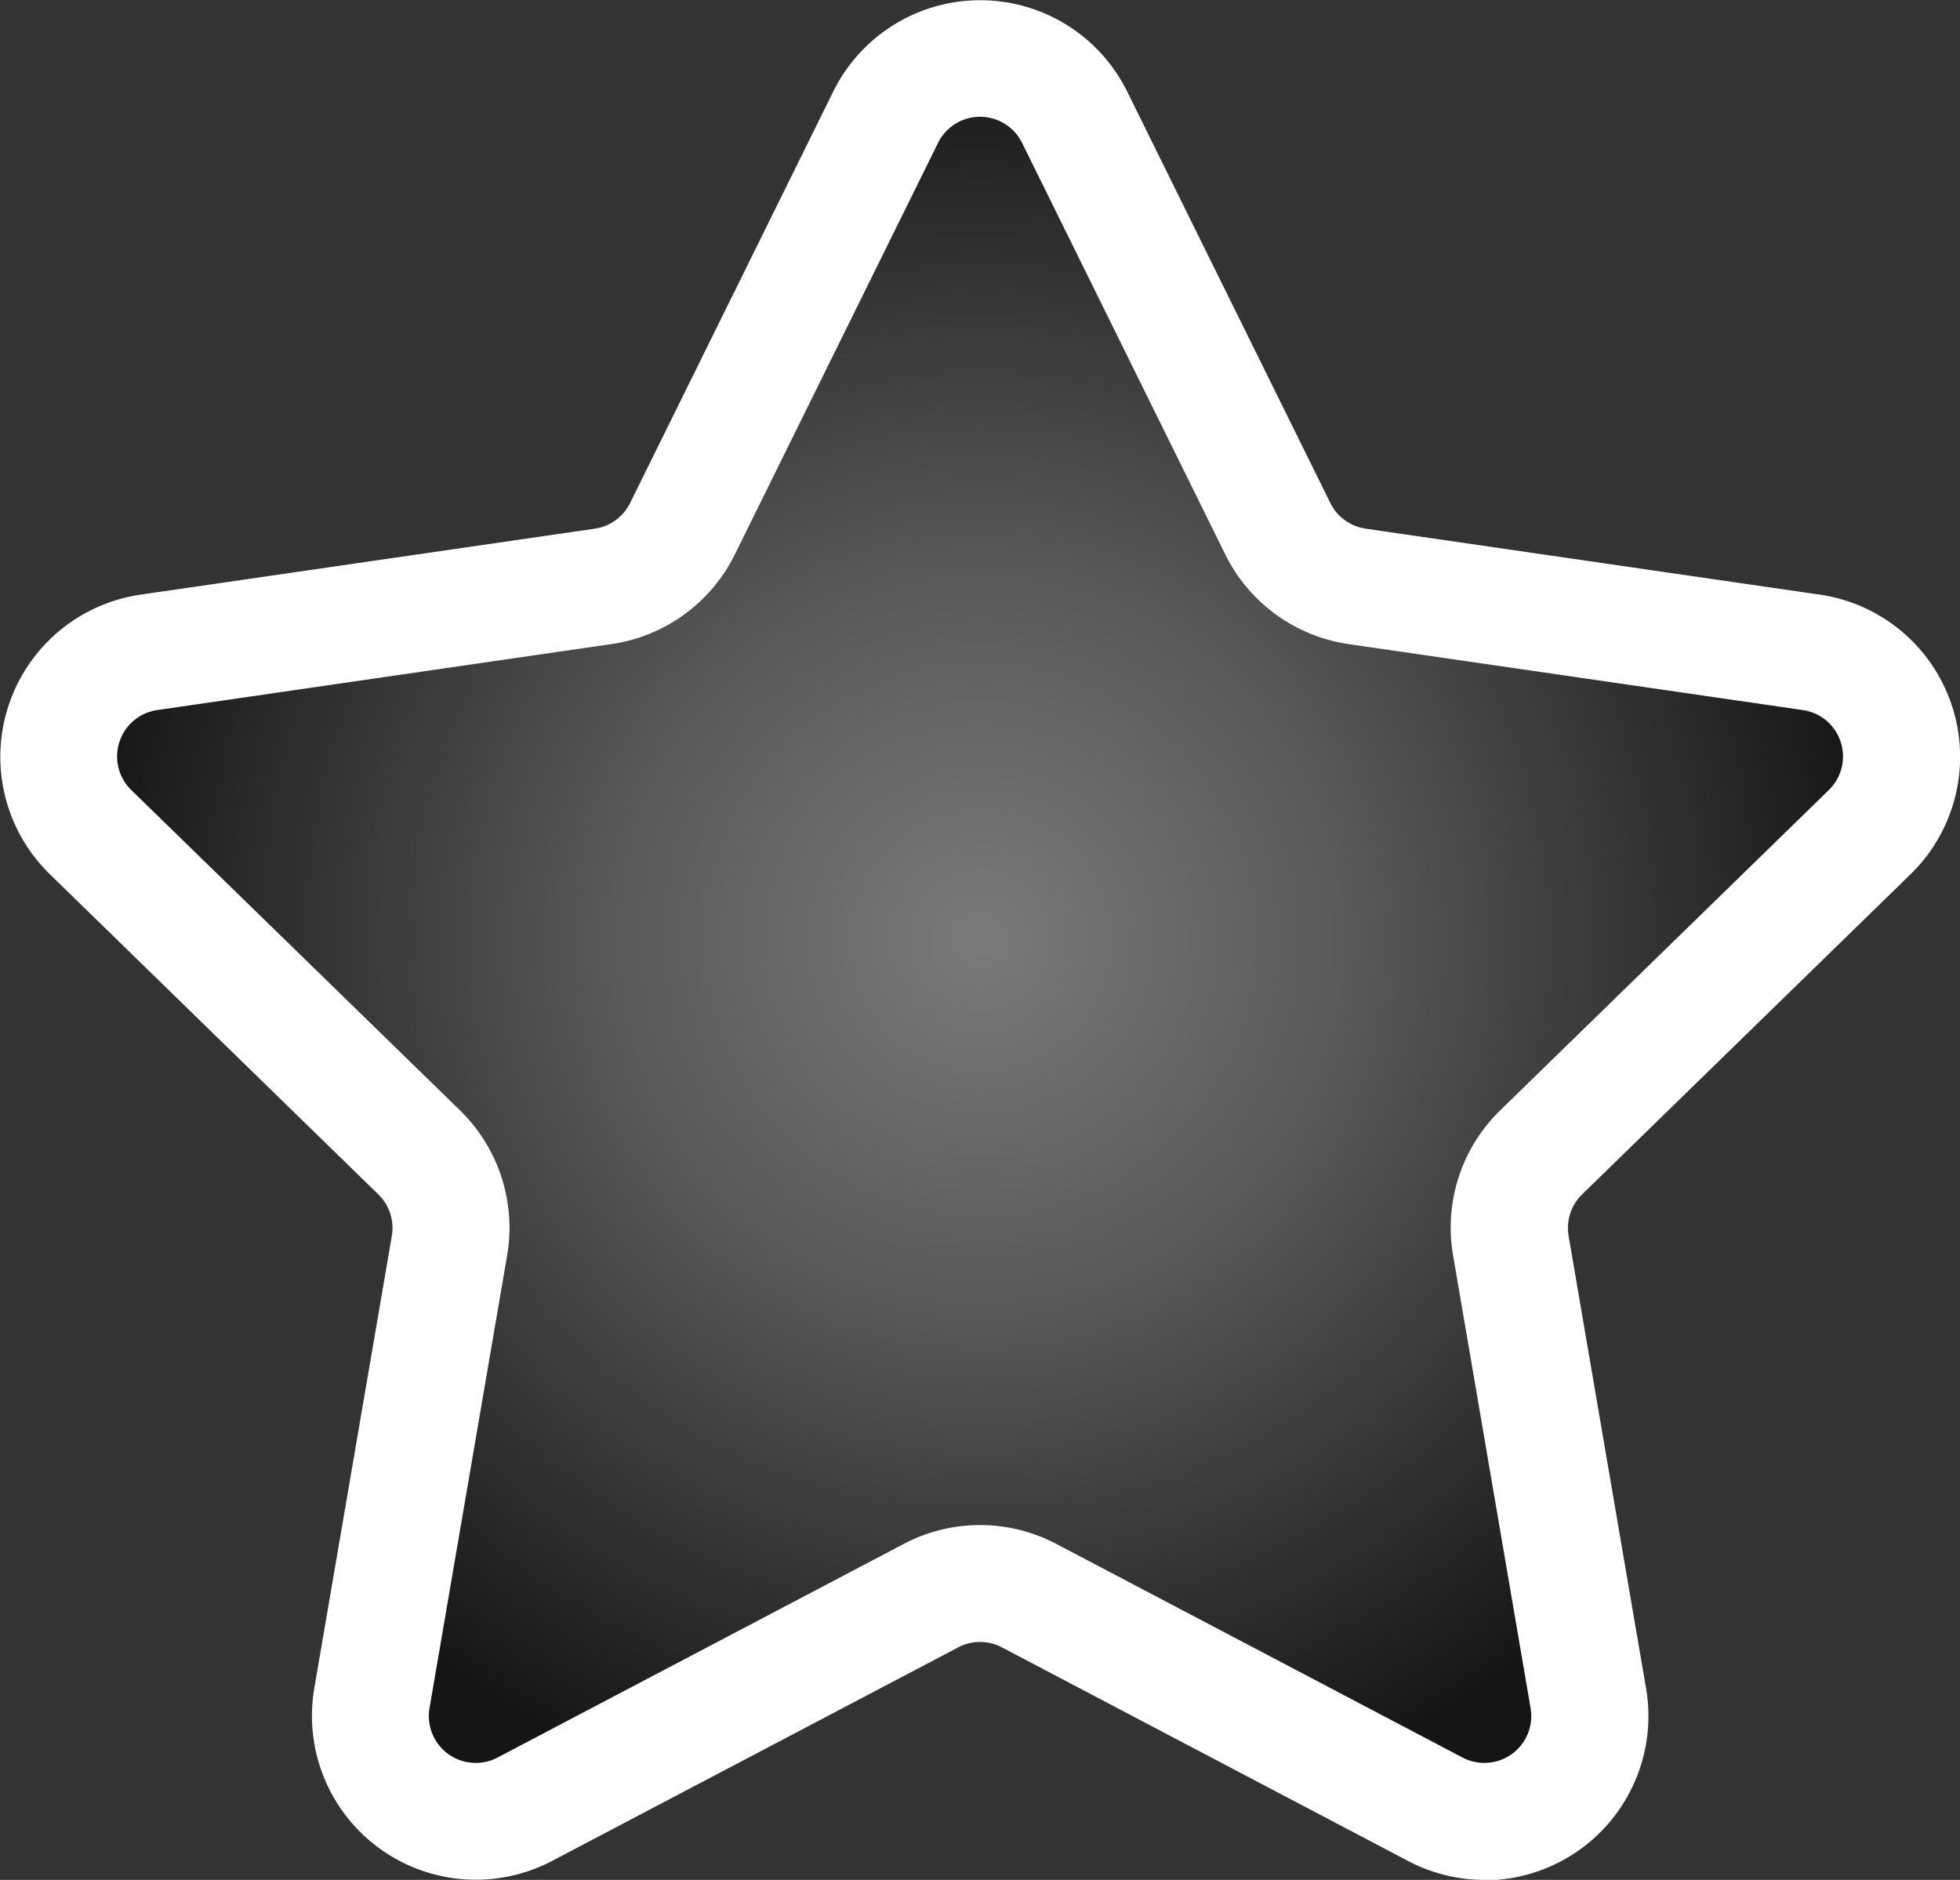
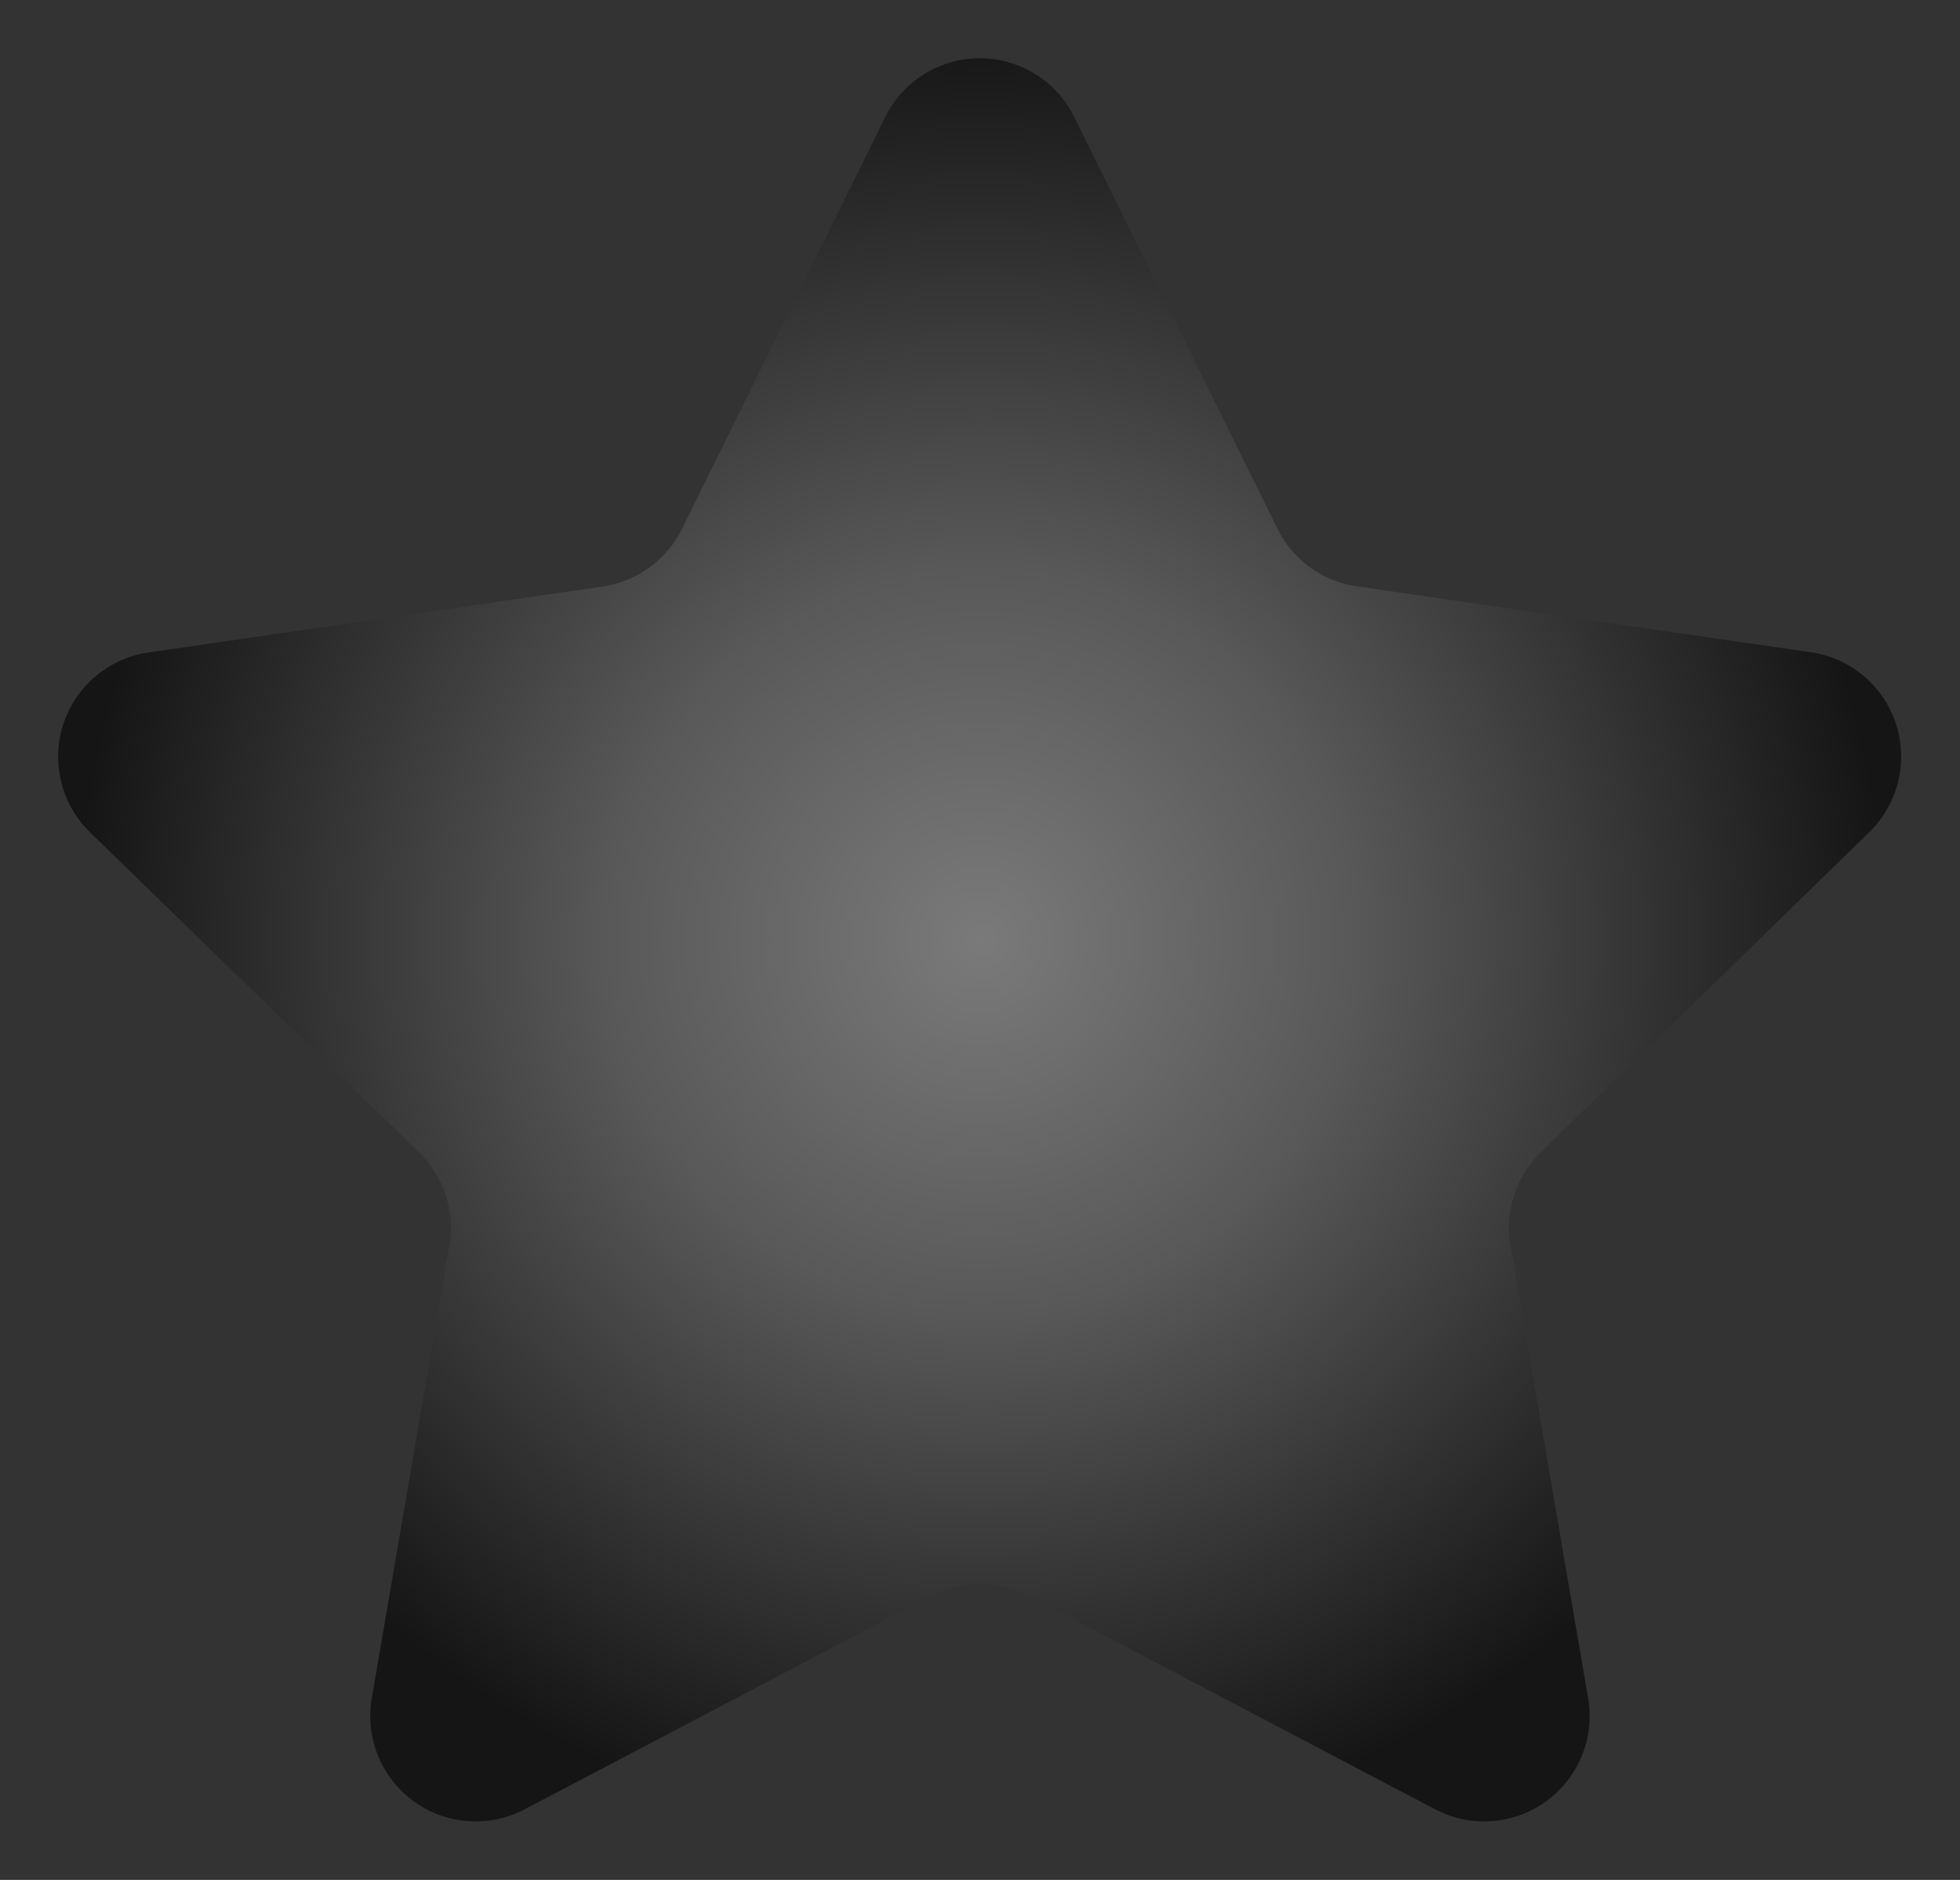
<svg xmlns="http://www.w3.org/2000/svg" id="disable-star" width="18.188" height="17.445" viewBox="0 0 18.188 17.445">
  <rect x="0" y="0" width="18.188" height="17.445" fill="#333333" stroke="none" />
  <defs>
    <radialGradient id="radial-gradient" cx="0.5" cy="0.5" r="0.511" gradientTransform="translate(0.022) scale(0.957 1)" gradientUnits="objectBoundingBox">
      <stop offset="0" stop-color="#fcab02" />
      <stop offset="0" stop-color="#7a7a7a" />
      <stop offset="0.407" stop-color="#595959" />
      <stop offset="1" stop-color="#151515" />
    </radialGradient>
  </defs>
  <path id="Path_13449" data-name="Path 13449" d="M1575.135,705.141l1.884,3.818a.979.979,0,0,0,.737.535l4.214.612a.978.978,0,0,1,.542,1.668l-3.049,2.972a.978.978,0,0,0-.281.866l.72,4.2a.978.978,0,0,1-1.419,1.031l-3.769-1.981a.978.978,0,0,0-.911,0l-3.769,1.981a.978.978,0,0,1-1.419-1.031l.72-4.2a.979.979,0,0,0-.282-.866L1566,711.776a.978.978,0,0,1,.542-1.668l4.214-.612a.979.979,0,0,0,.737-.535l1.885-3.818A.978.978,0,0,1,1575.135,705.141Z" transform="translate(-1565.165 -704.053)" fill="url(#radial-gradient)" />
-   <path id="Path_13450" data-name="Path 13450" d="M1573.175,715.735a1.521,1.521,0,0,1-.709-.176l-3.769-1.982a.435.435,0,0,0-.405,0l-3.769,1.982a1.521,1.521,0,0,1-2.207-1.6l.72-4.2a.435.435,0,0,0-.125-.385l-3.049-2.972a1.521,1.521,0,0,1,.843-2.594l4.214-.612a.435.435,0,0,0,.328-.238l1.885-3.818a1.521,1.521,0,0,1,2.728,0h0l1.885,3.818a.436.436,0,0,0,.328.238l4.214.612a1.521,1.521,0,0,1,.843,2.594l-3.049,2.972a.435.435,0,0,0-.125.385l.719,4.2a1.524,1.524,0,0,1-1.5,1.78Zm-4.681-3.293a1.522,1.522,0,0,1,.708.175l3.769,1.982a.435.435,0,0,0,.632-.459l-.719-4.2a1.519,1.519,0,0,1,.437-1.346l3.049-2.972a.435.435,0,0,0-.241-.743l-4.214-.612a1.52,1.52,0,0,1-1.145-.832l-1.885-3.818a.435.435,0,0,0-.781,0l-1.885,3.818a1.52,1.52,0,0,1-1.145.832l-4.214.612a.435.435,0,0,0-.241.743l3.05,2.972a1.522,1.522,0,0,1,.437,1.346l-.72,4.2a.435.435,0,0,0,.632.459l3.769-1.982A1.52,1.52,0,0,1,1568.493,712.442Z" transform="translate(-1559.4 -698.29)" fill="#fff" />
</svg>